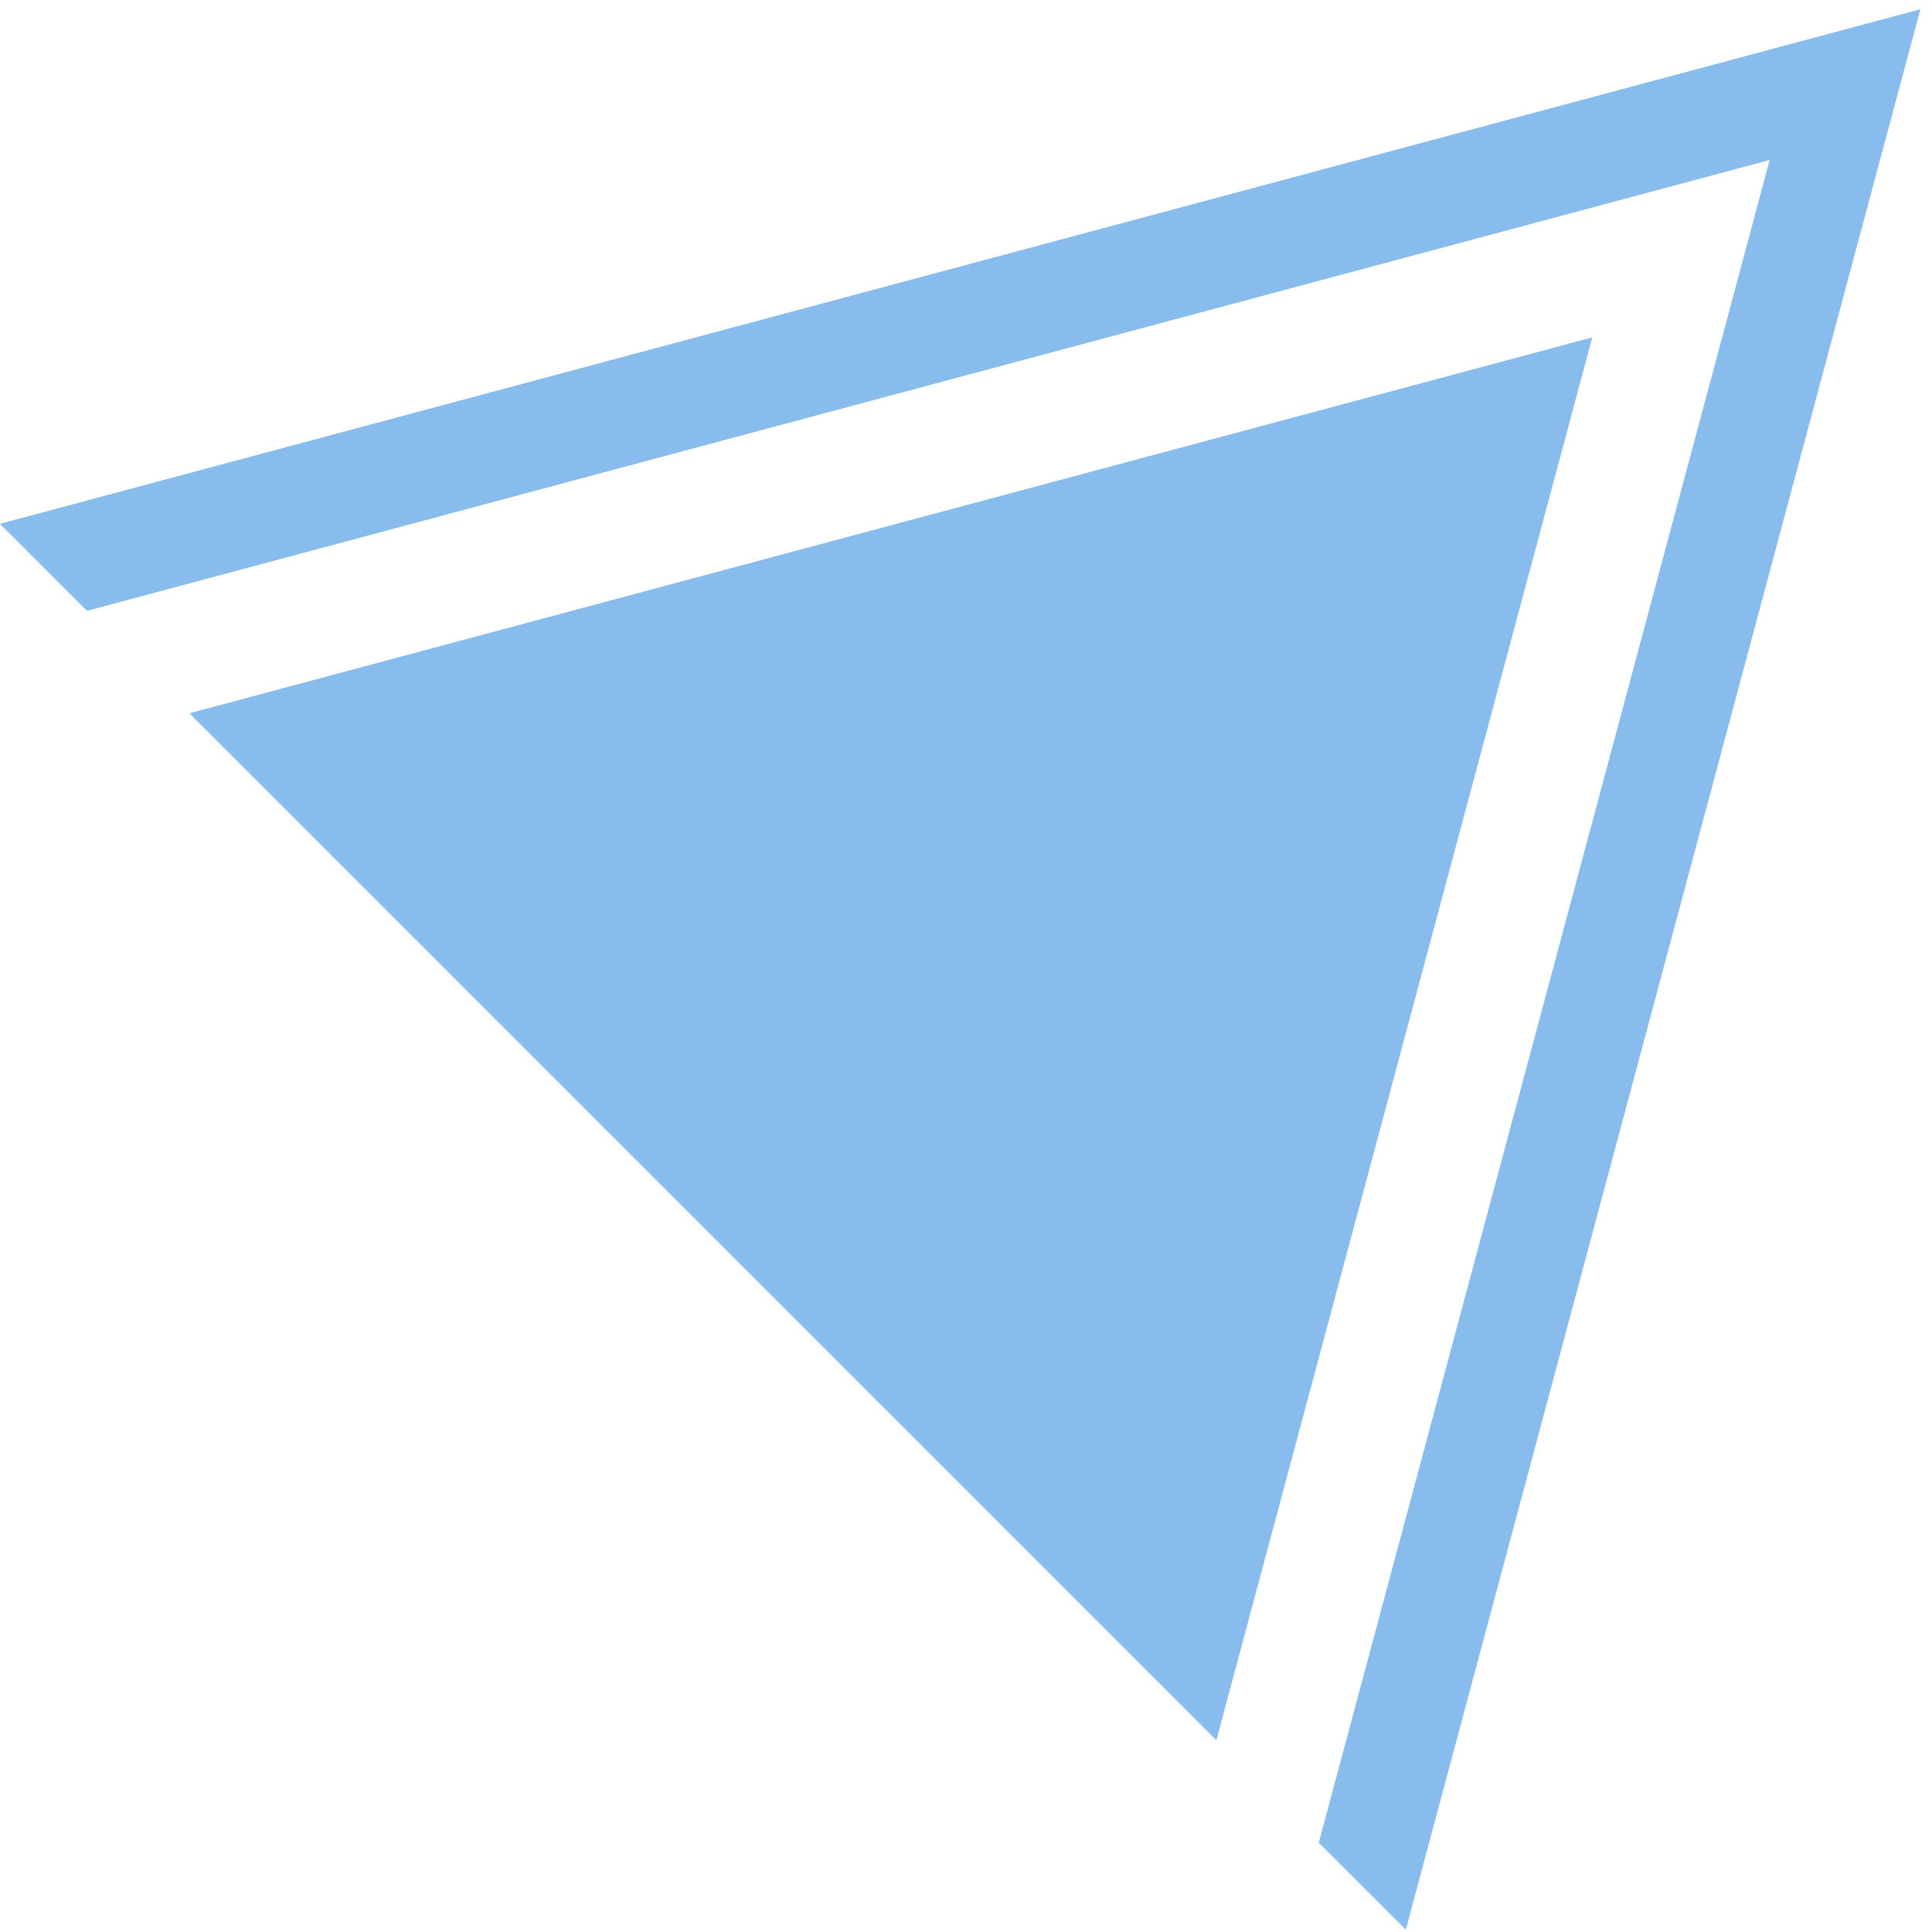
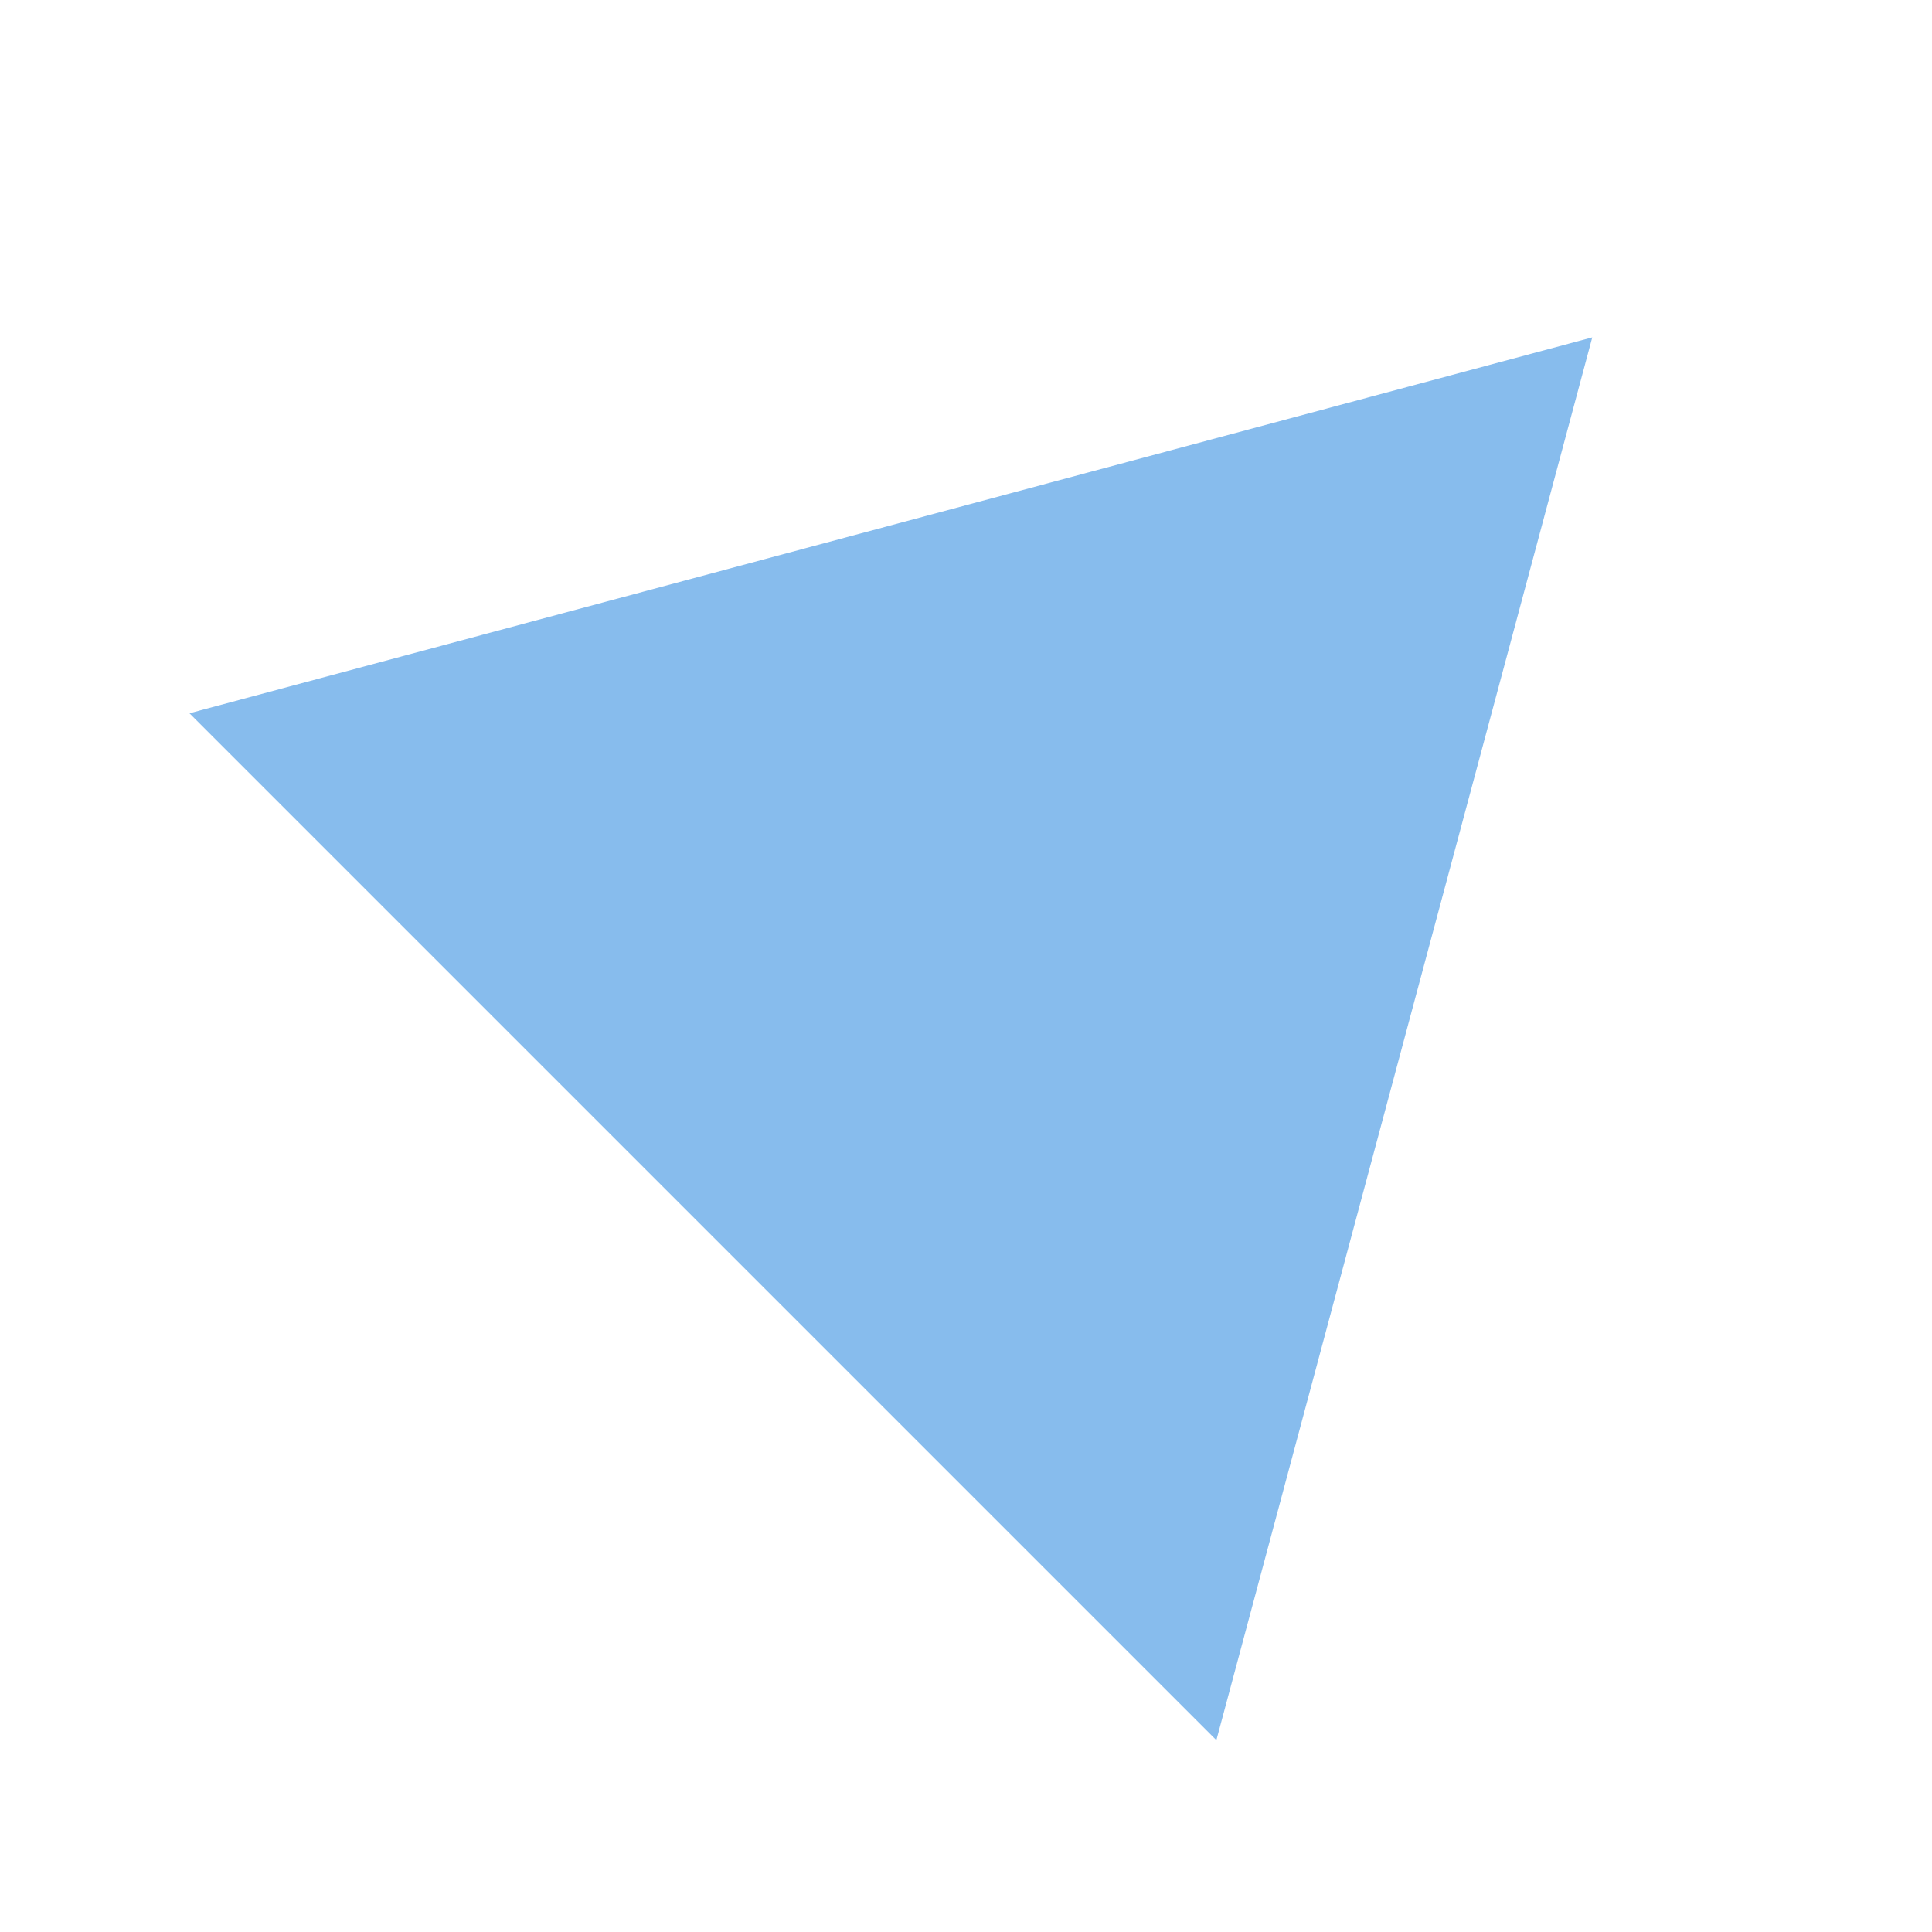
<svg xmlns="http://www.w3.org/2000/svg" width="154" height="154" fill="none">
-   <path fill="#87BCED" d="M112.059 153.812 153.076.736 0 41.753l6.937 6.937 134.124-35.938-35.939 134.123 6.937 6.937Z" />
-   <path fill="#87BCED" d="M96.957 138.71 126.92 26.894 15.102 56.855l81.855 81.855Z" />
+   <path fill="#87BCED" d="M96.957 138.71 126.92 26.894 15.102 56.855Z" />
</svg>